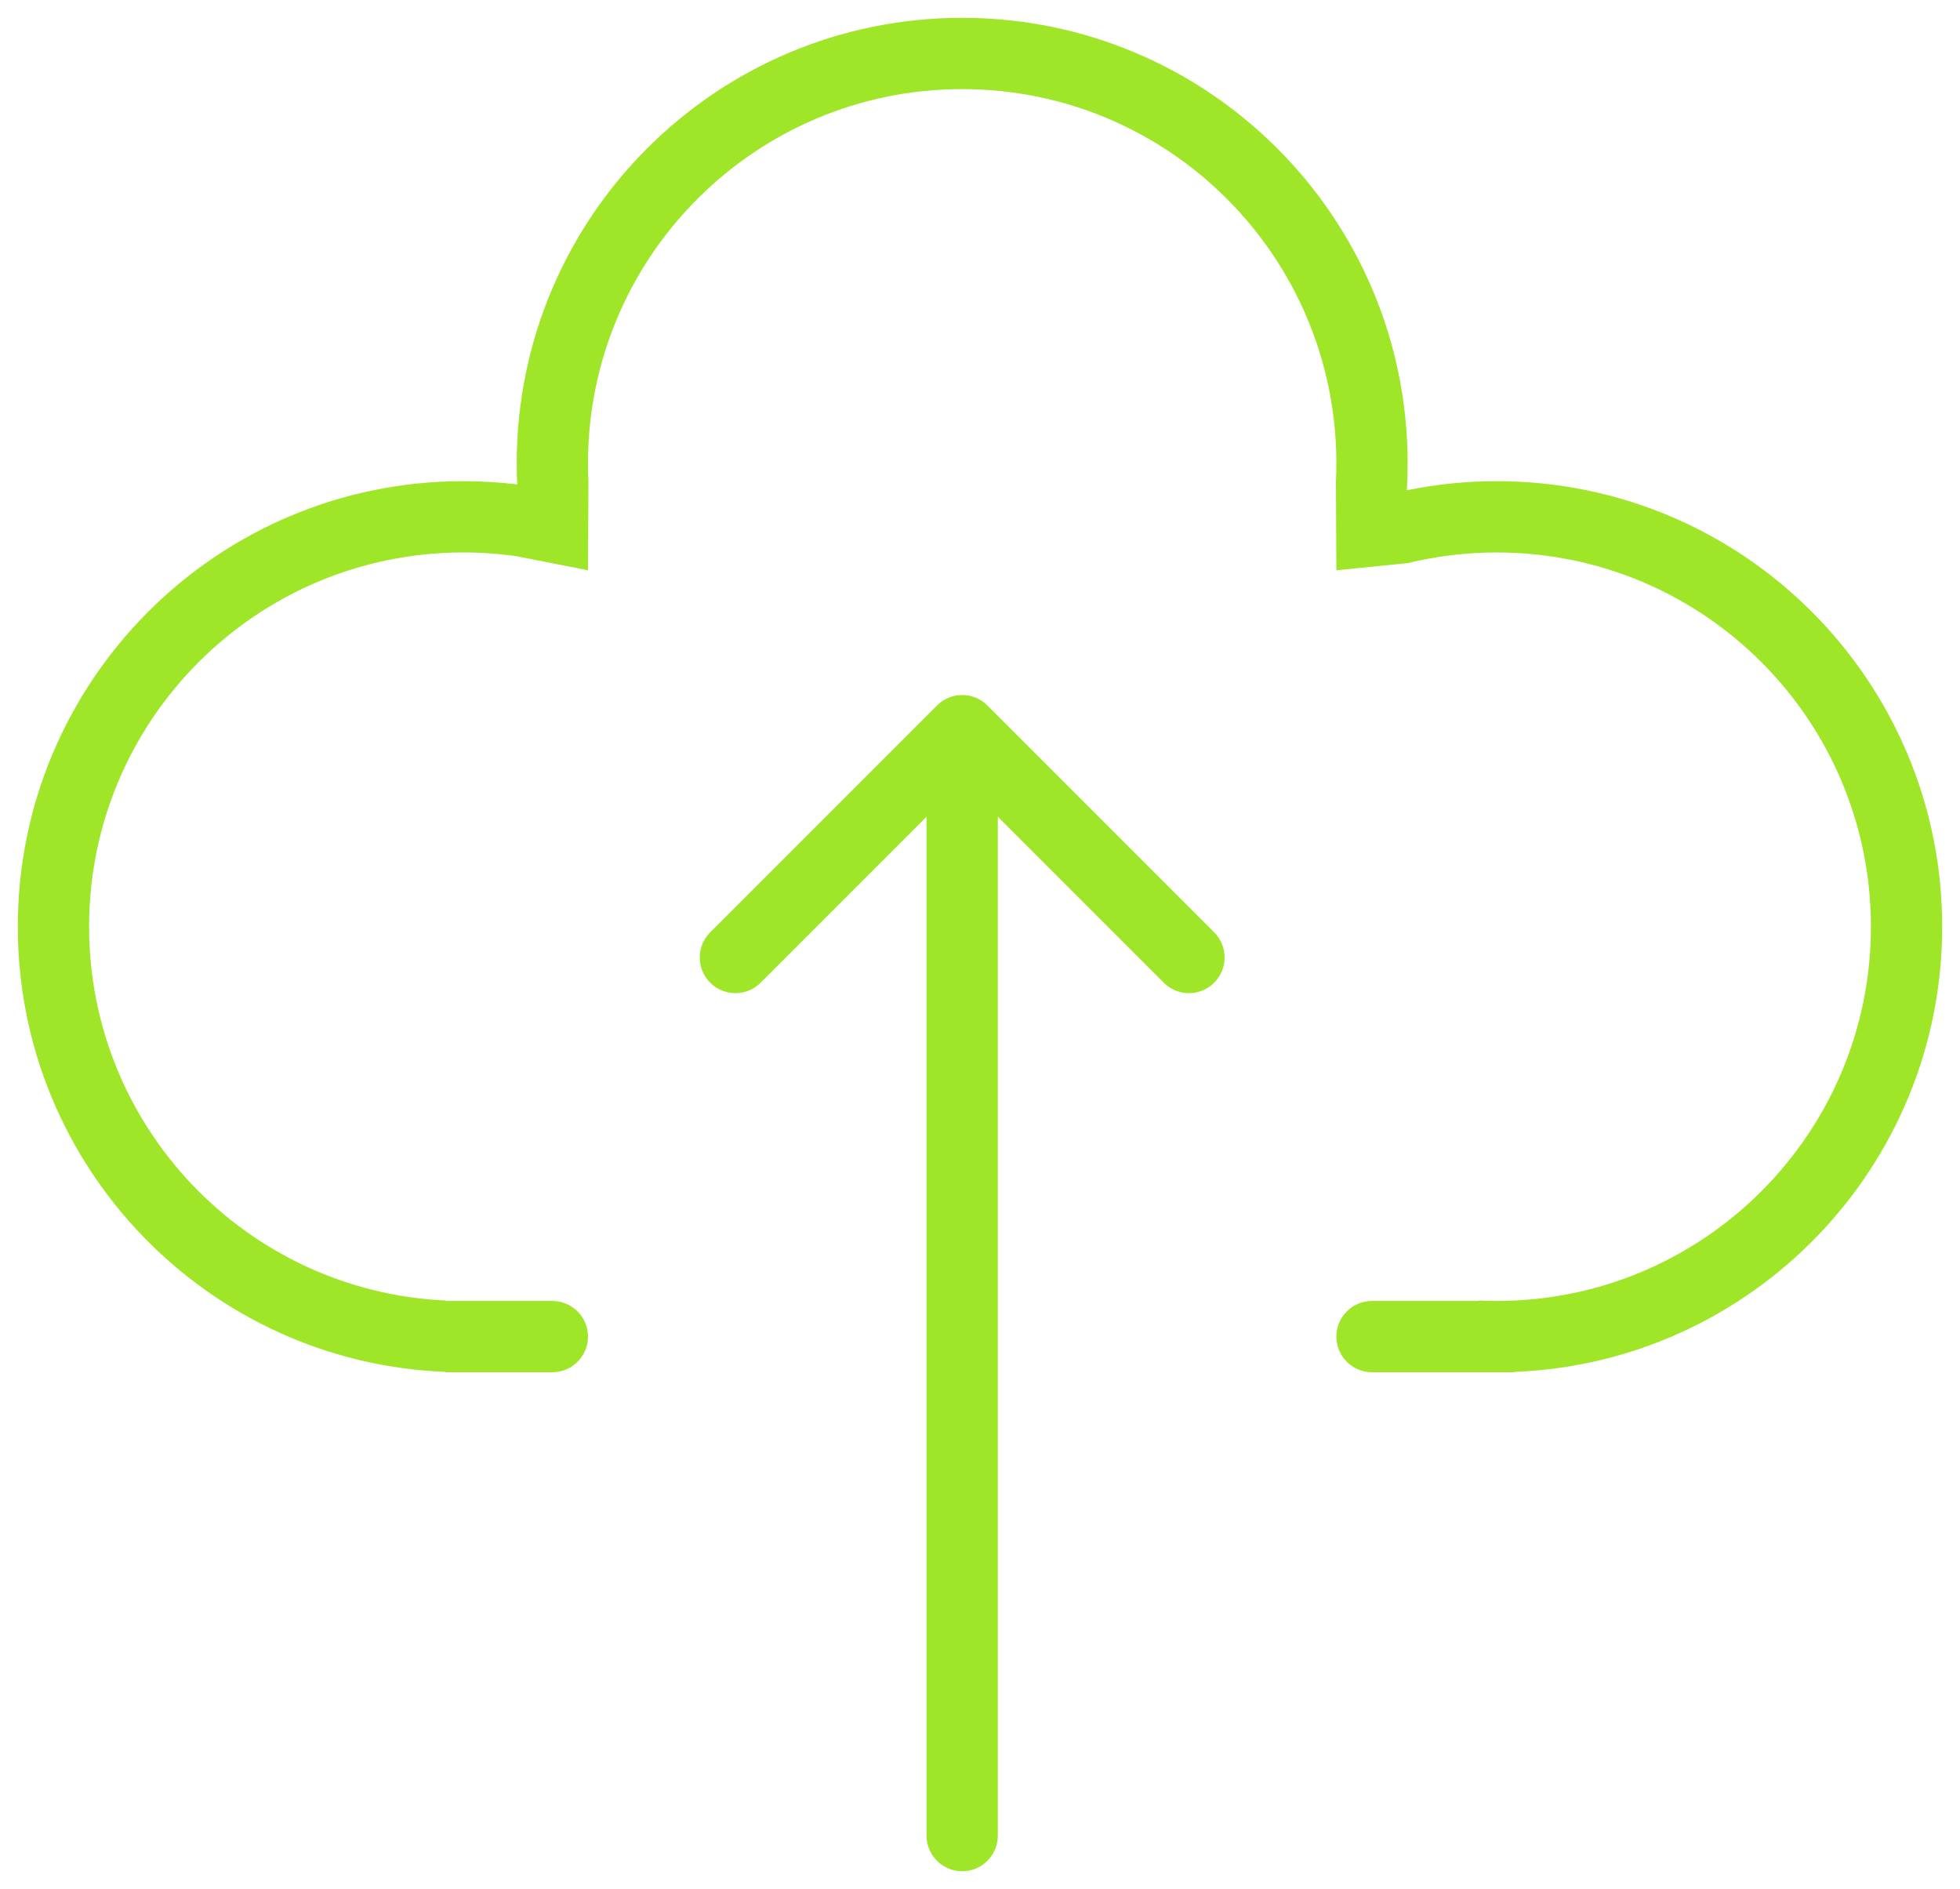
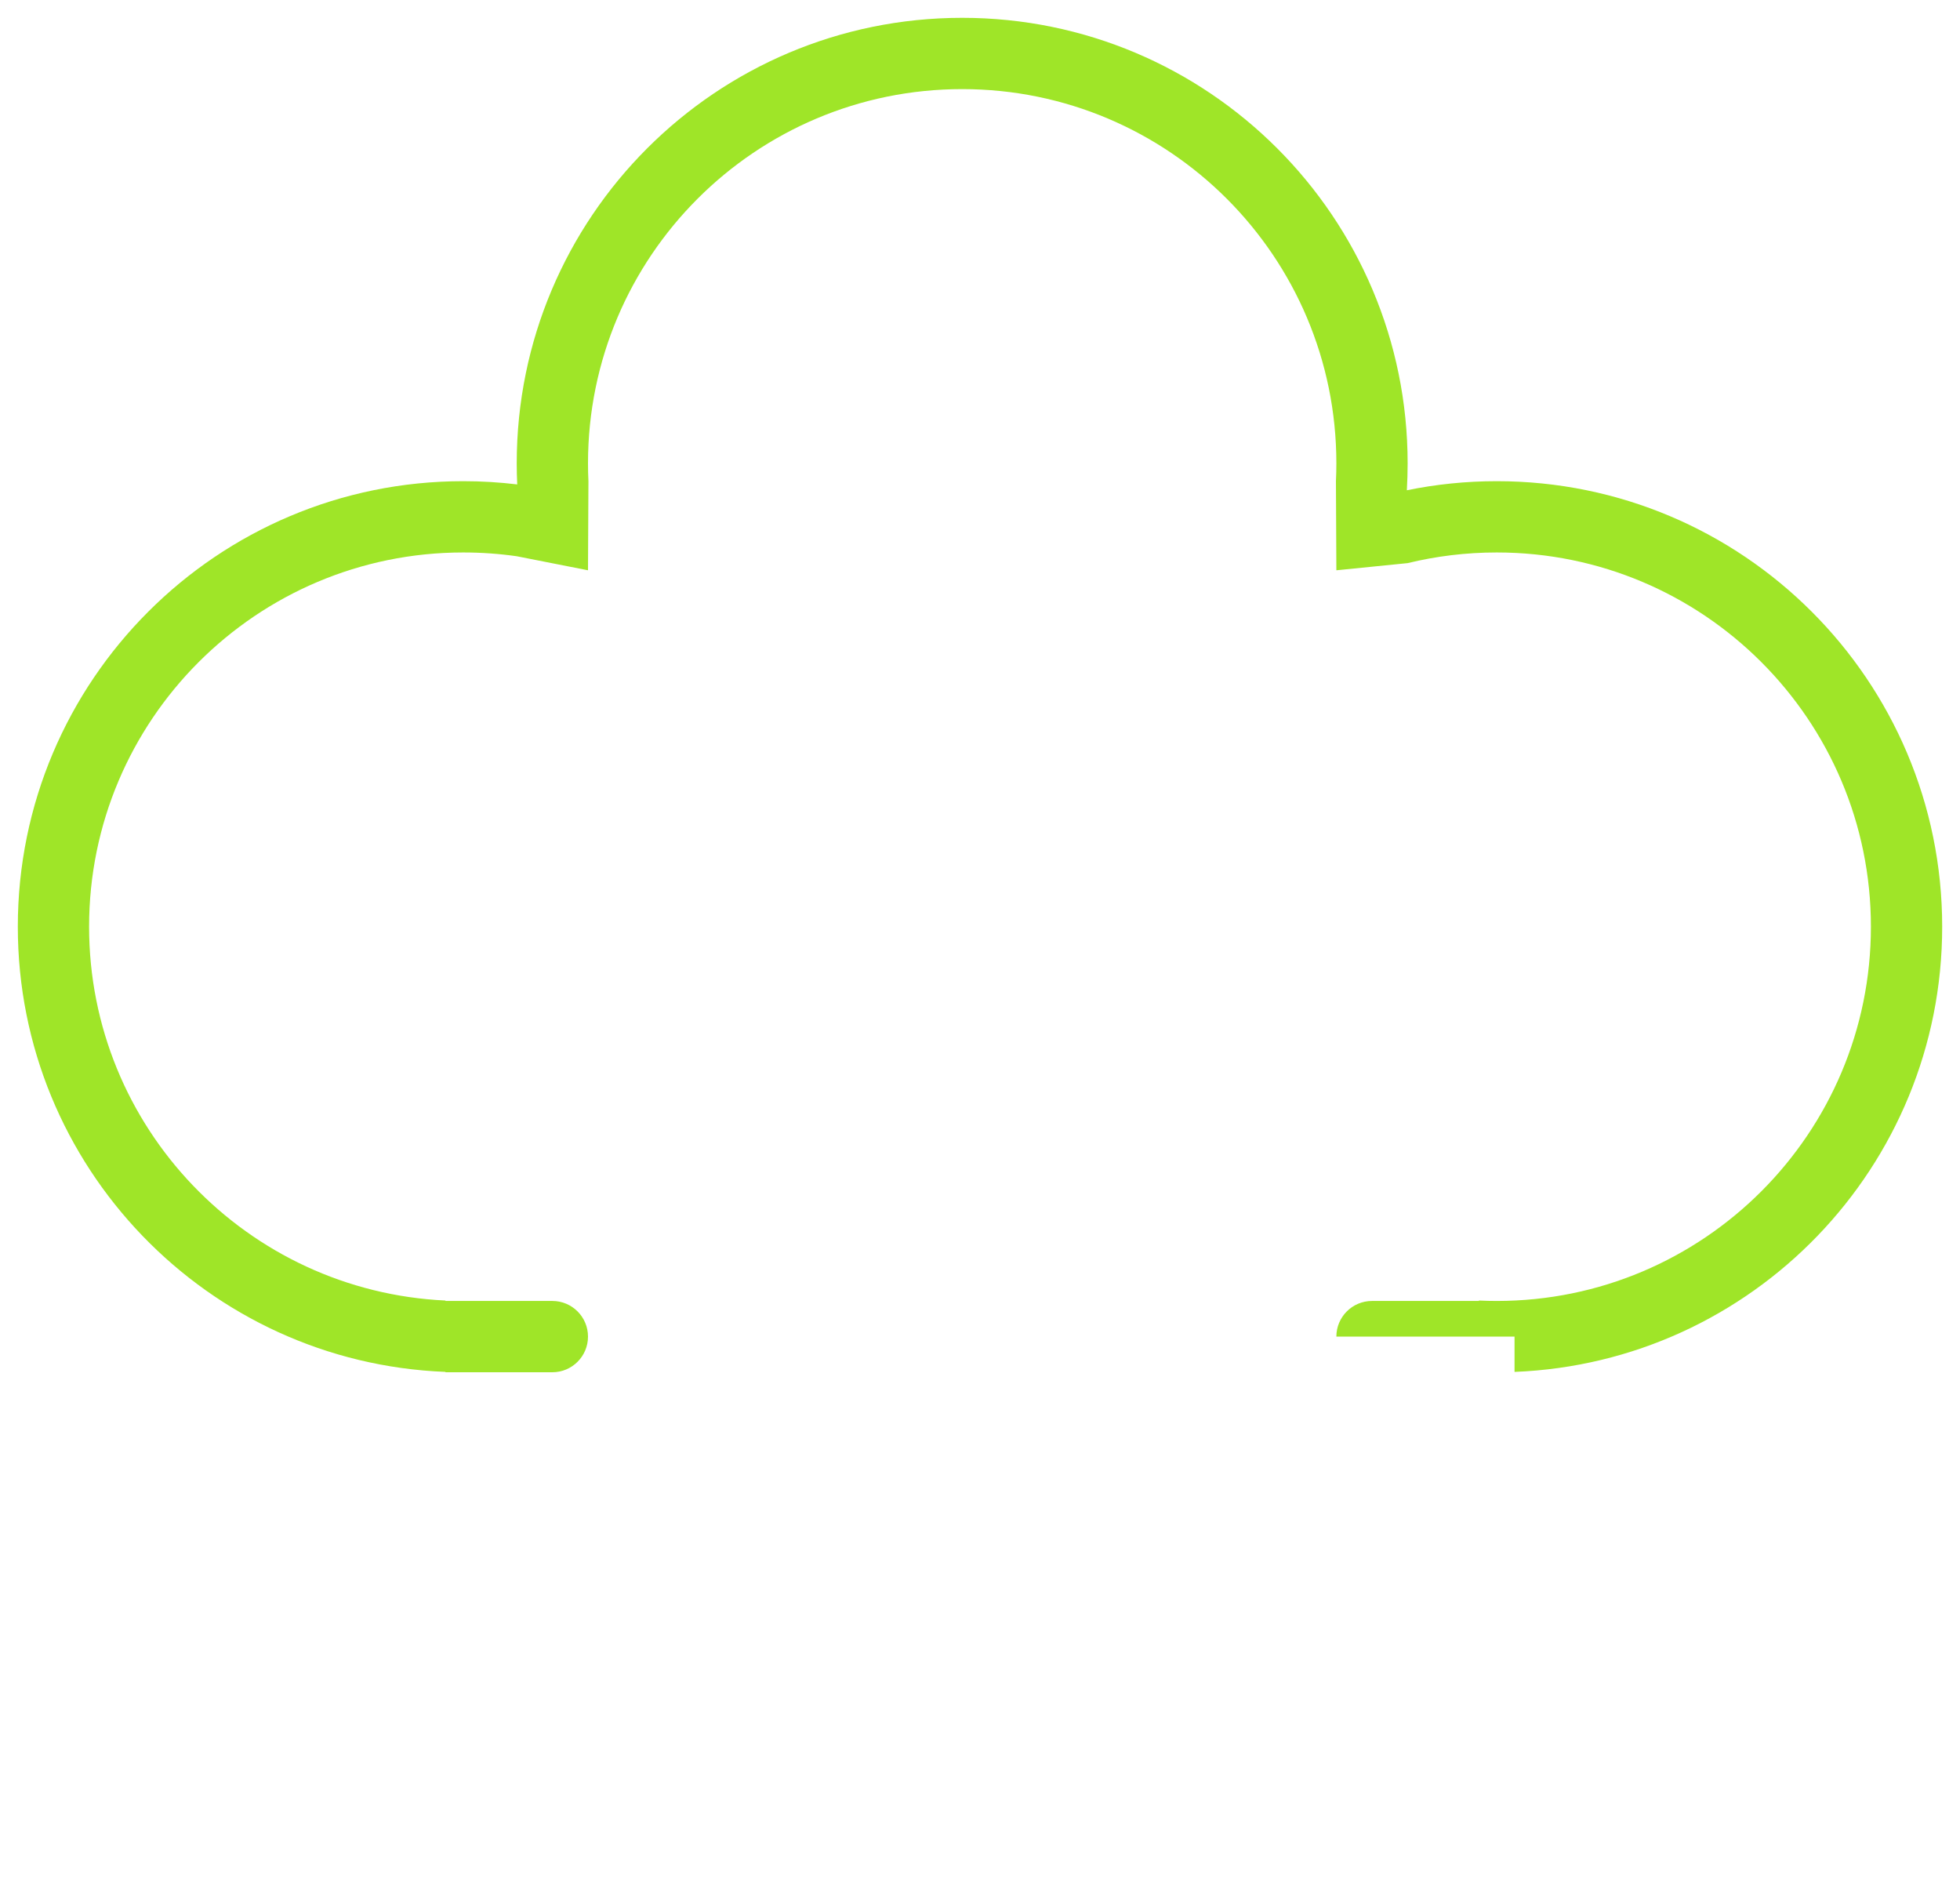
<svg xmlns="http://www.w3.org/2000/svg" width="55" height="53" viewBox="0 0 55 53" fill="none">
-   <path d="M39.478 13.755C39.492 13.505 39.5 13.253 39.5 13C39.5 6.096 33.904 0.5 27 0.5C20.096 0.5 14.5 6.096 14.5 13C14.5 13.198 14.505 13.395 14.514 13.591C14.018 13.531 13.512 13.5 13 13.5C6.096 13.5 0.5 19.096 0.5 26C0.5 32.736 5.828 38.228 12.5 38.49V38.5H15.5C16.052 38.5 16.5 38.052 16.5 37.5C16.5 36.948 16.052 36.5 15.5 36.5H12.5V36.488C6.933 36.227 2.5 31.631 2.5 26C2.5 20.201 7.201 15.5 13 15.5C13.509 15.5 14.01 15.536 14.5 15.606L16.5 16L16.512 13.5C16.504 13.334 16.5 13.168 16.5 13C16.5 7.201 21.201 2.5 27 2.5C32.799 2.5 37.5 7.201 37.5 13C37.5 13.168 37.496 13.334 37.488 13.5L37.5 16L39.5 15.799C40.301 15.604 41.139 15.5 42 15.5C47.799 15.5 52.5 20.201 52.5 26C52.5 31.799 47.799 36.5 42 36.5C41.832 36.5 41.666 36.496 41.5 36.488V36.5H38.5C37.948 36.5 37.5 36.948 37.5 37.5C37.5 38.052 37.948 38.5 38.5 38.5H42.5V38.49C49.172 38.228 54.5 32.736 54.5 26C54.5 19.096 48.904 13.5 42 13.5C41.136 13.5 40.292 13.588 39.478 13.755Z" fill="#9FE528" />
-   <path d="M26.293 19.793L19.929 26.157C19.538 26.547 19.538 27.18 19.929 27.571C20.32 27.962 20.953 27.962 21.343 27.571L26 22.914V51.5C26 52.052 26.448 52.5 27 52.5C27.552 52.5 28 52.052 28 51.5V22.914L32.657 27.571C33.047 27.962 33.681 27.962 34.071 27.571C34.462 27.18 34.462 26.547 34.071 26.157L27.707 19.793C27.317 19.402 26.683 19.402 26.293 19.793Z" fill="#9FE528" />
+   <path d="M39.478 13.755C39.492 13.505 39.5 13.253 39.5 13C39.5 6.096 33.904 0.5 27 0.5C20.096 0.5 14.5 6.096 14.5 13C14.5 13.198 14.505 13.395 14.514 13.591C14.018 13.531 13.512 13.5 13 13.5C6.096 13.5 0.5 19.096 0.5 26C0.5 32.736 5.828 38.228 12.5 38.49V38.5H15.5C16.052 38.5 16.5 38.052 16.5 37.5C16.5 36.948 16.052 36.5 15.5 36.5H12.5V36.488C6.933 36.227 2.5 31.631 2.5 26C2.5 20.201 7.201 15.5 13 15.5C13.509 15.5 14.01 15.536 14.5 15.606L16.5 16L16.512 13.5C16.504 13.334 16.5 13.168 16.5 13C16.5 7.201 21.201 2.5 27 2.5C32.799 2.5 37.5 7.201 37.5 13C37.5 13.168 37.496 13.334 37.488 13.5L37.5 16L39.5 15.799C40.301 15.604 41.139 15.5 42 15.5C47.799 15.5 52.5 20.201 52.5 26C52.5 31.799 47.799 36.5 42 36.5C41.832 36.5 41.666 36.496 41.5 36.488V36.5H38.5C37.948 36.5 37.5 36.948 37.5 37.5H42.5V38.49C49.172 38.228 54.5 32.736 54.5 26C54.5 19.096 48.904 13.5 42 13.5C41.136 13.5 40.292 13.588 39.478 13.755Z" fill="#9FE528" />
</svg>